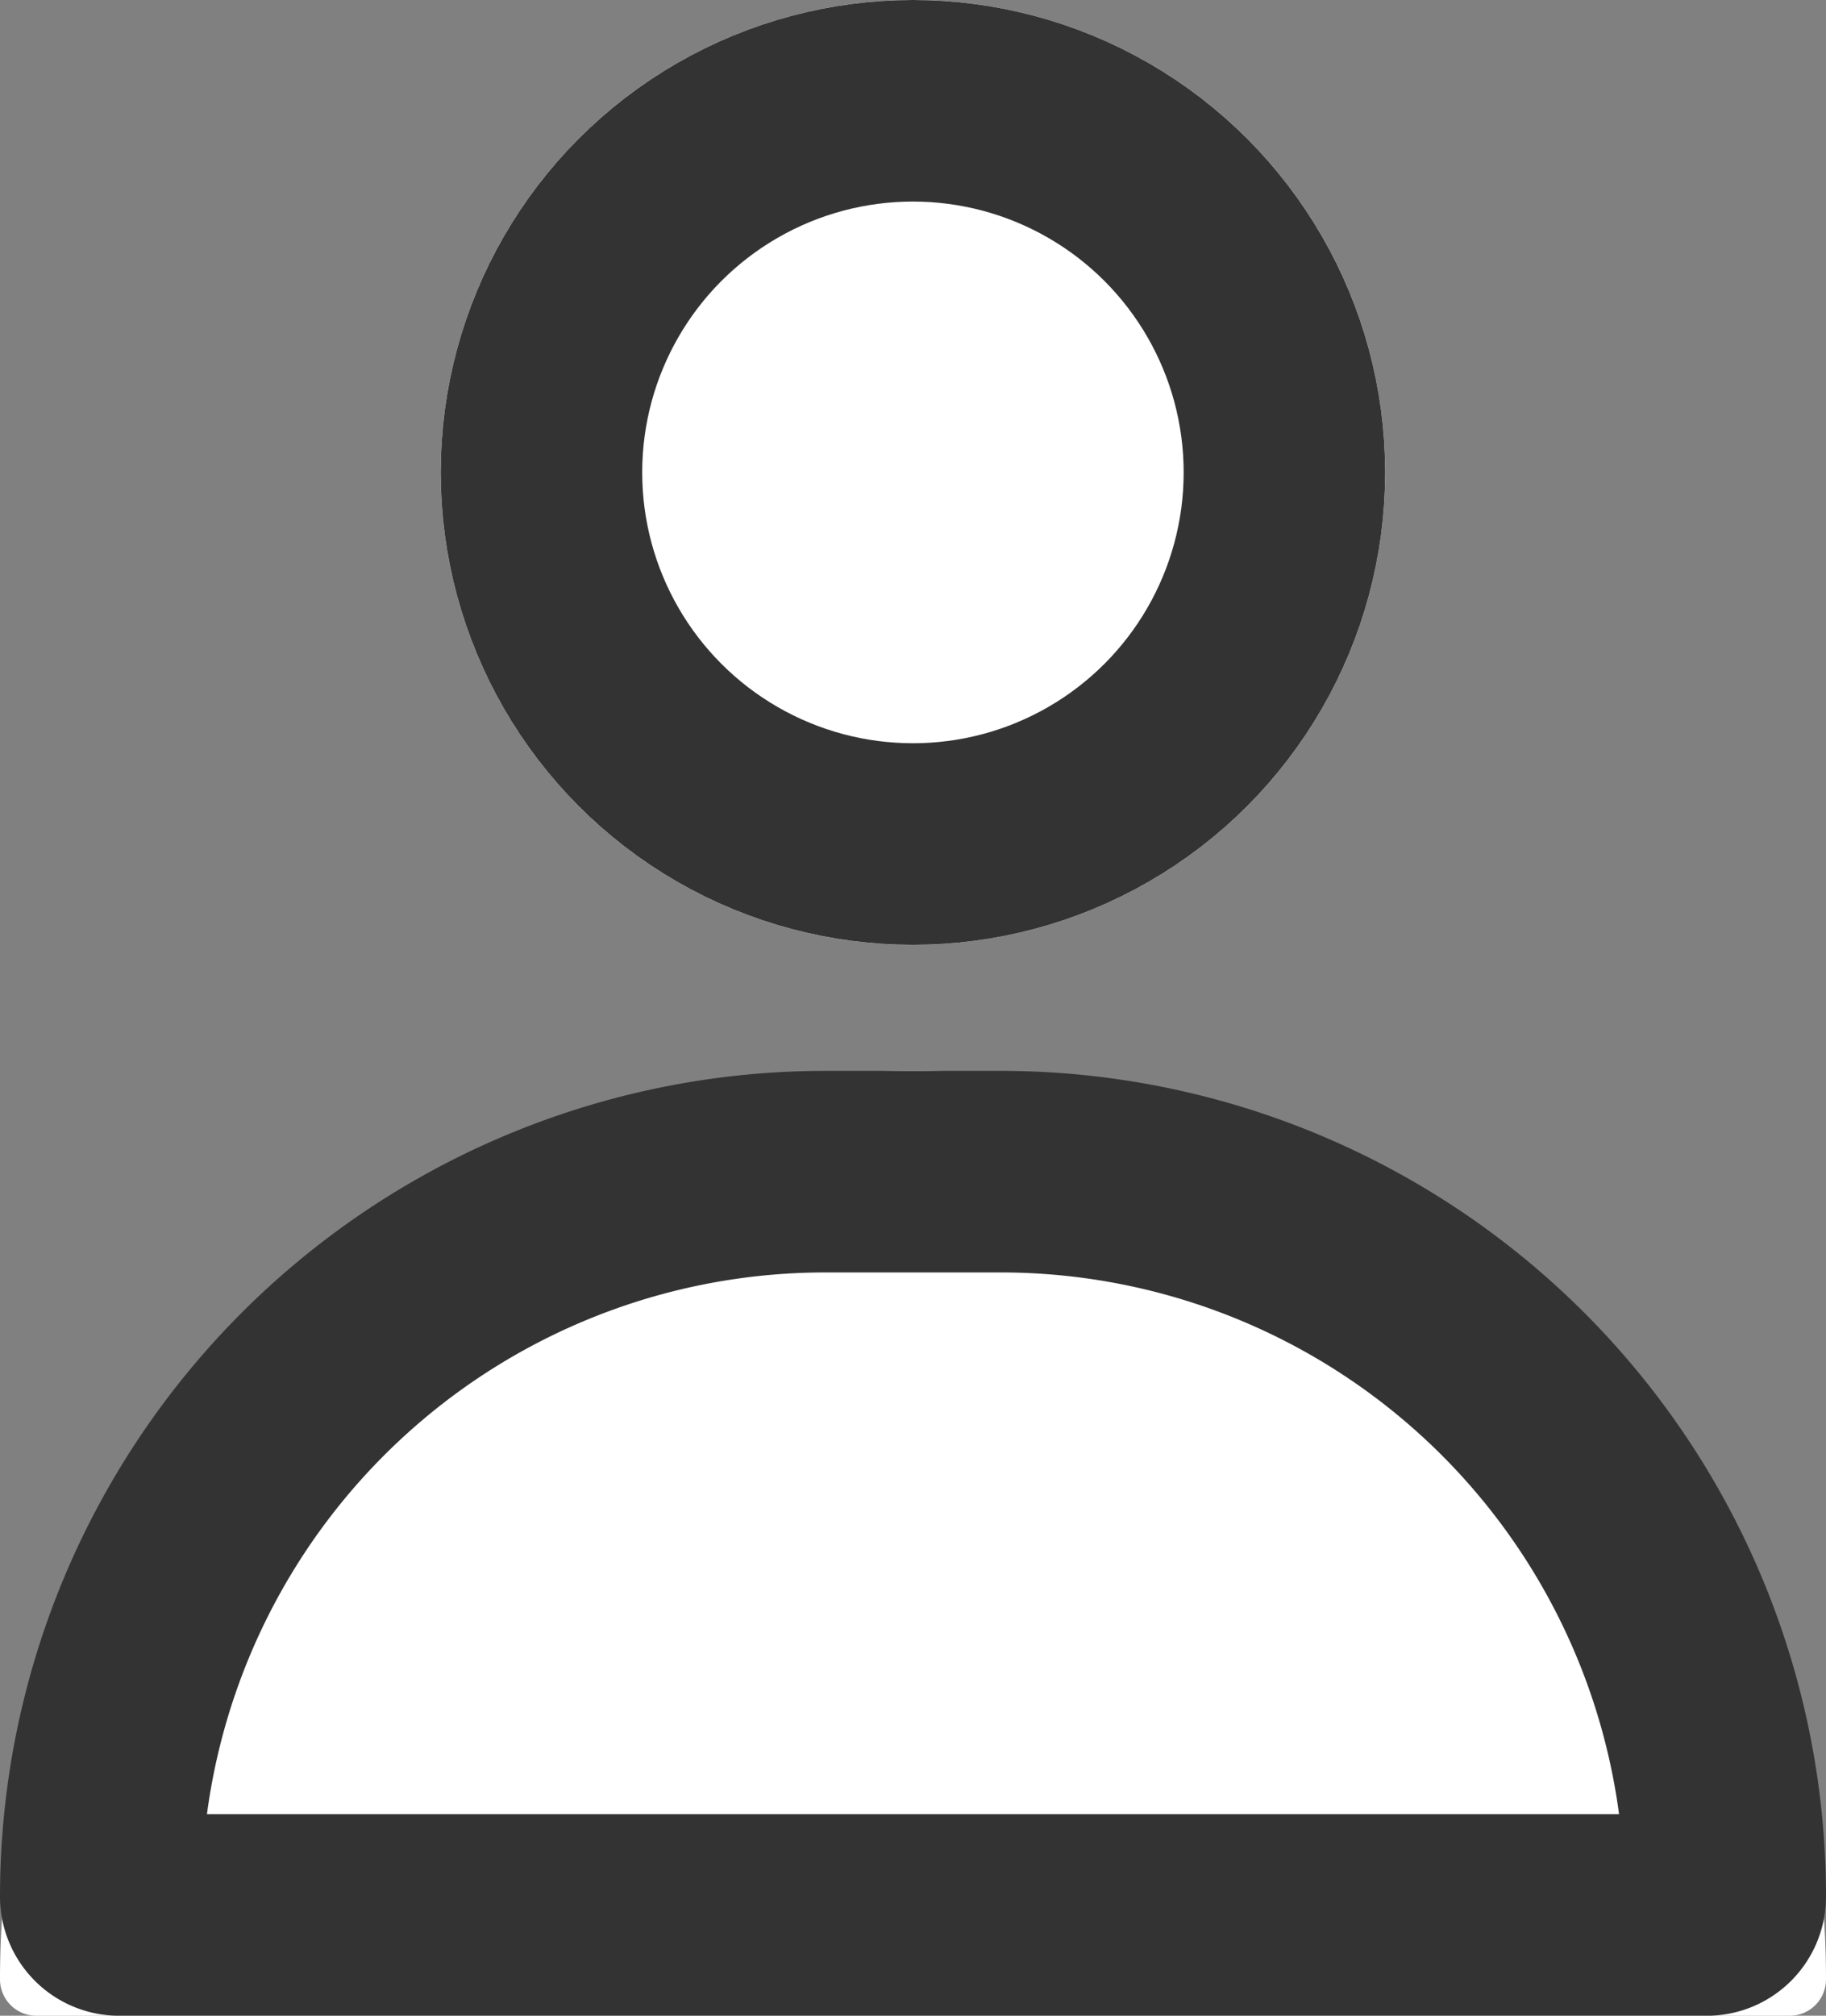
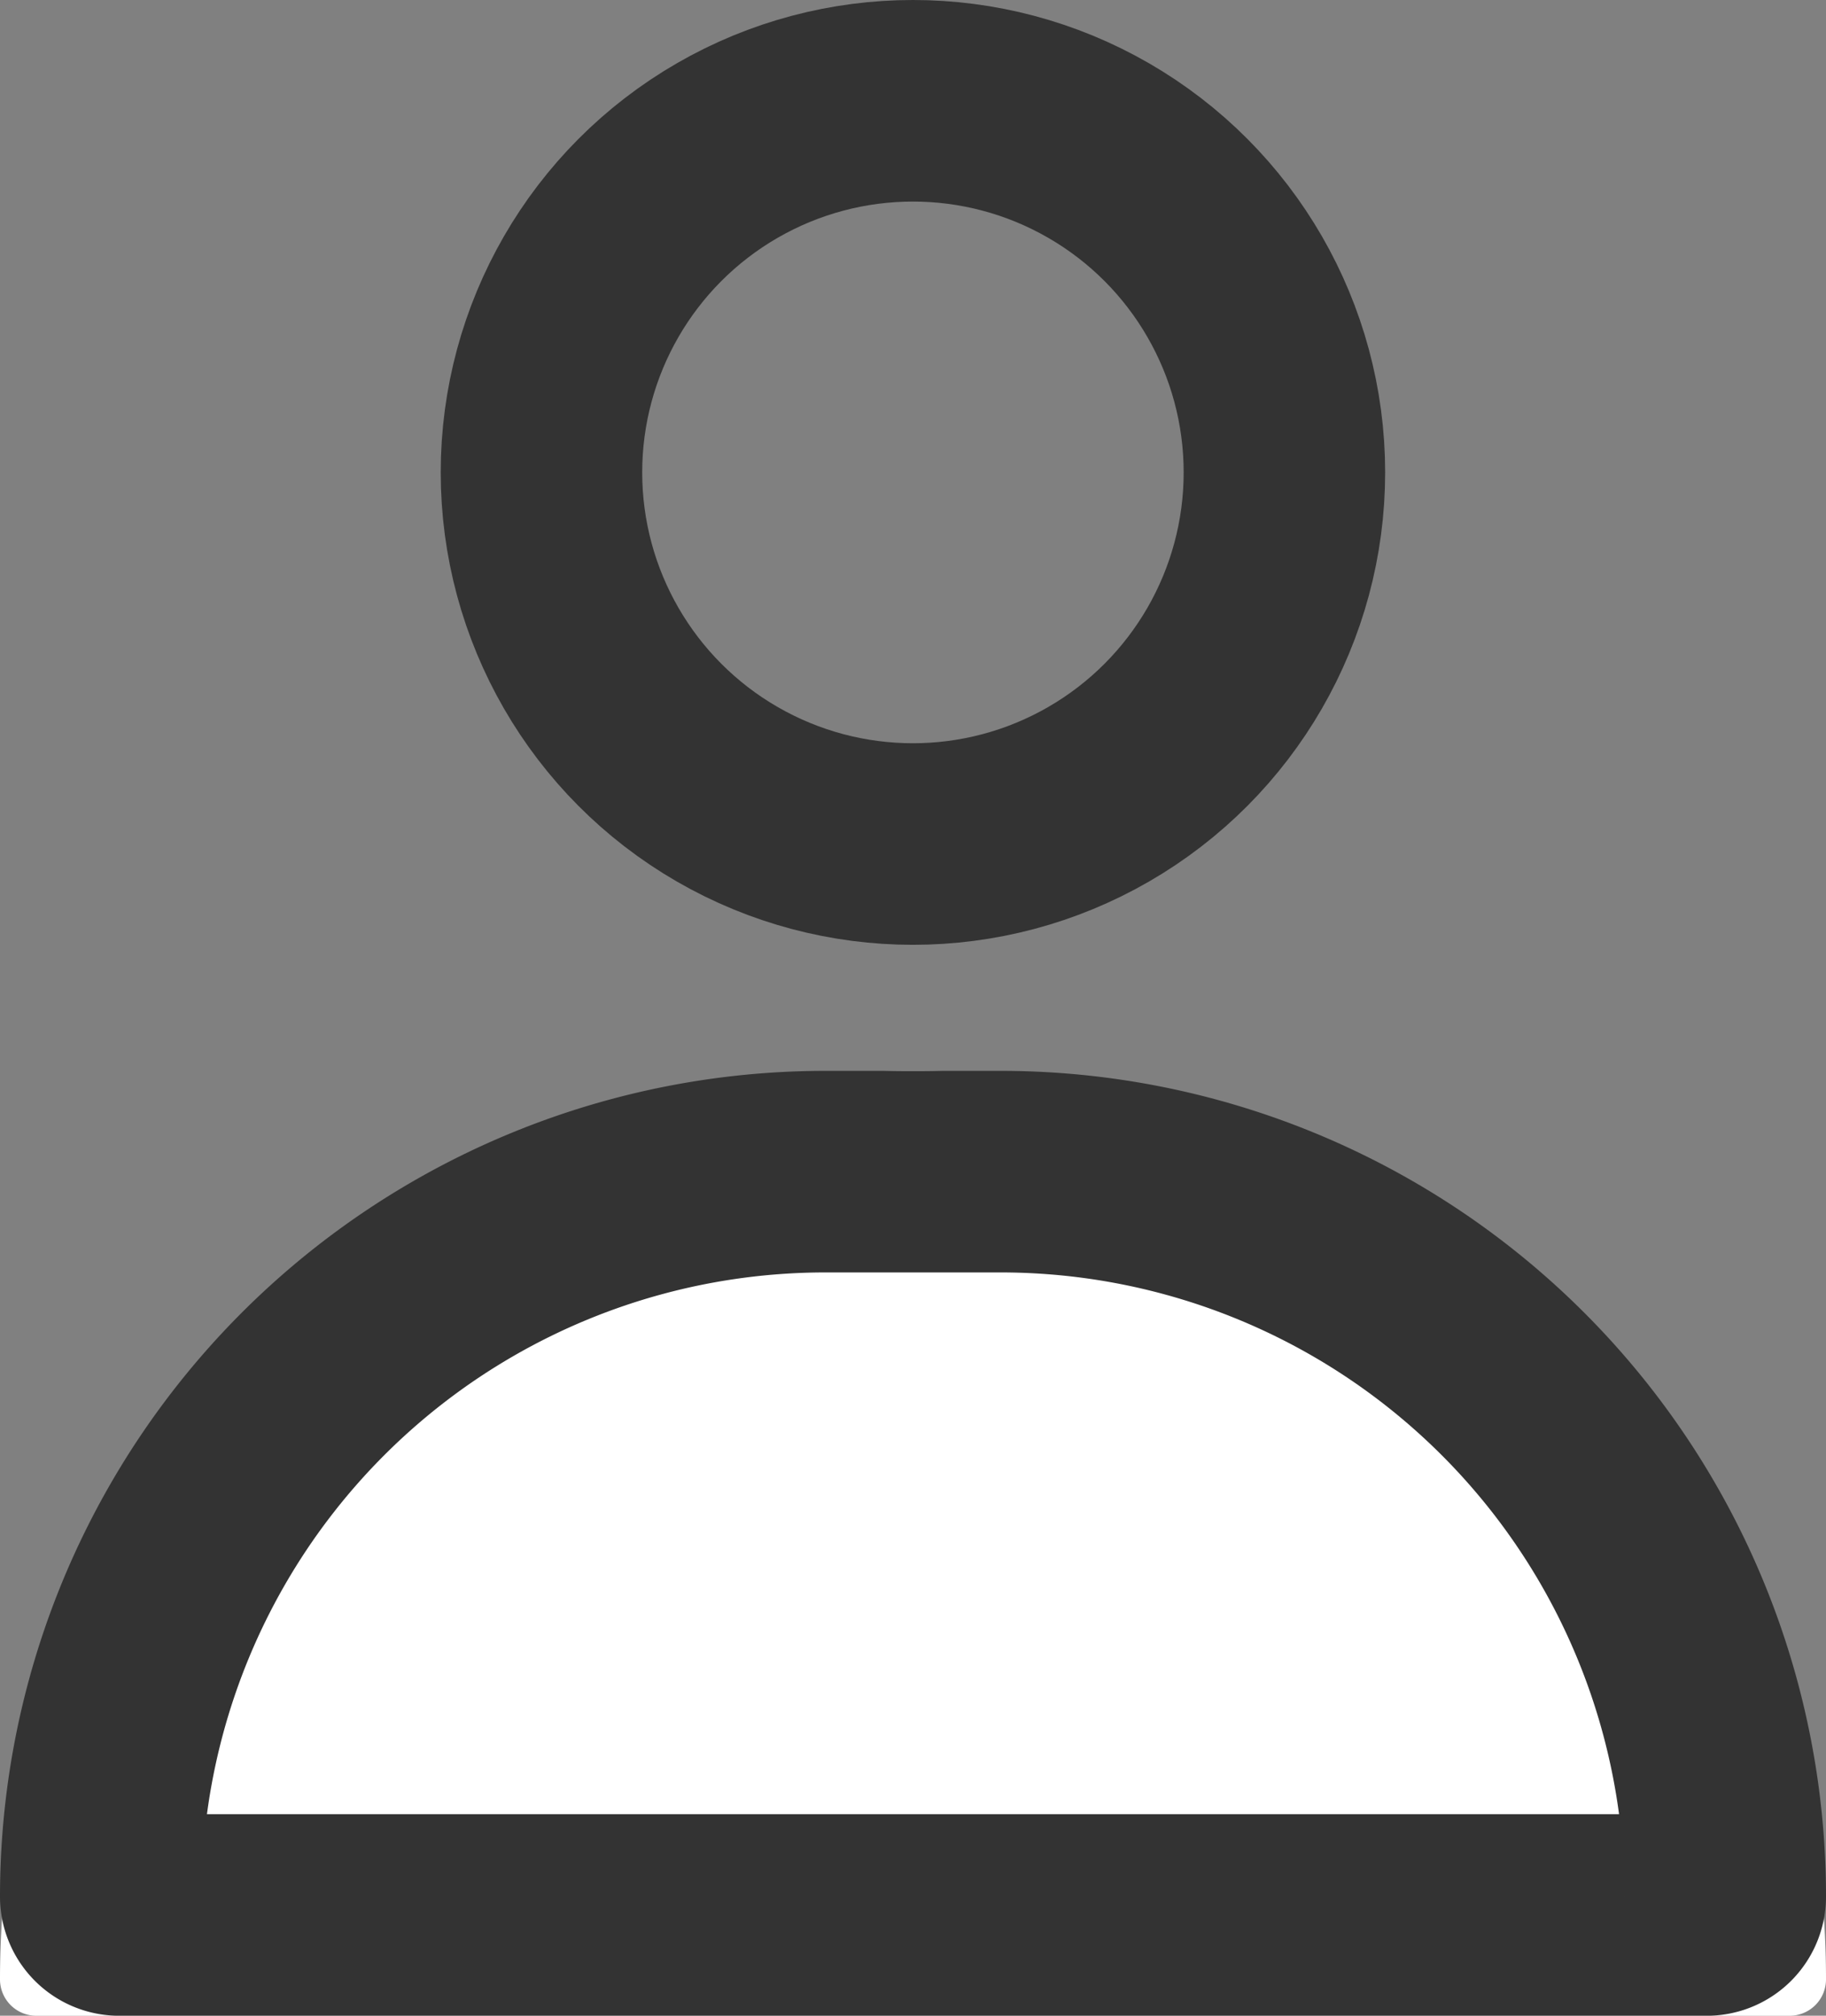
<svg xmlns="http://www.w3.org/2000/svg" width="27.188" height="30" viewBox="0 0 27.188 30">
  <rect x="0" y="0" width="27.188" height="30" fill="#808080" stroke="none" />
  <g transform="translate(0.385 0)">
    <g transform="translate(-0.385 15.938)" fill="#fff" stroke="#333" stroke-width="3">
      <path d="M13.522,0h.144A13.522,13.522,0,0,1,27.188,13.522v0a.541.541,0,0,1-.541.541H.541A.541.541,0,0,1,0,13.522v0A13.522,13.522,0,0,1,13.522,0Z" stroke="none" />
      <path d="M12.289,1.5H14.9A10.789,10.789,0,0,1,25.688,12.289v0a.274.274,0,0,1-.274.274H1.774a.274.274,0,0,1-.274-.274v0A10.789,10.789,0,0,1,12.289,1.5Z" fill="none" />
    </g>
    <g transform="translate(6.177 0)" fill="#fff" stroke="#333" stroke-width="3">
-       <circle cx="7.031" cy="7.031" r="7.031" stroke="none" />
      <circle cx="7.031" cy="7.031" r="5.531" fill="none" />
    </g>
  </g>
</svg>